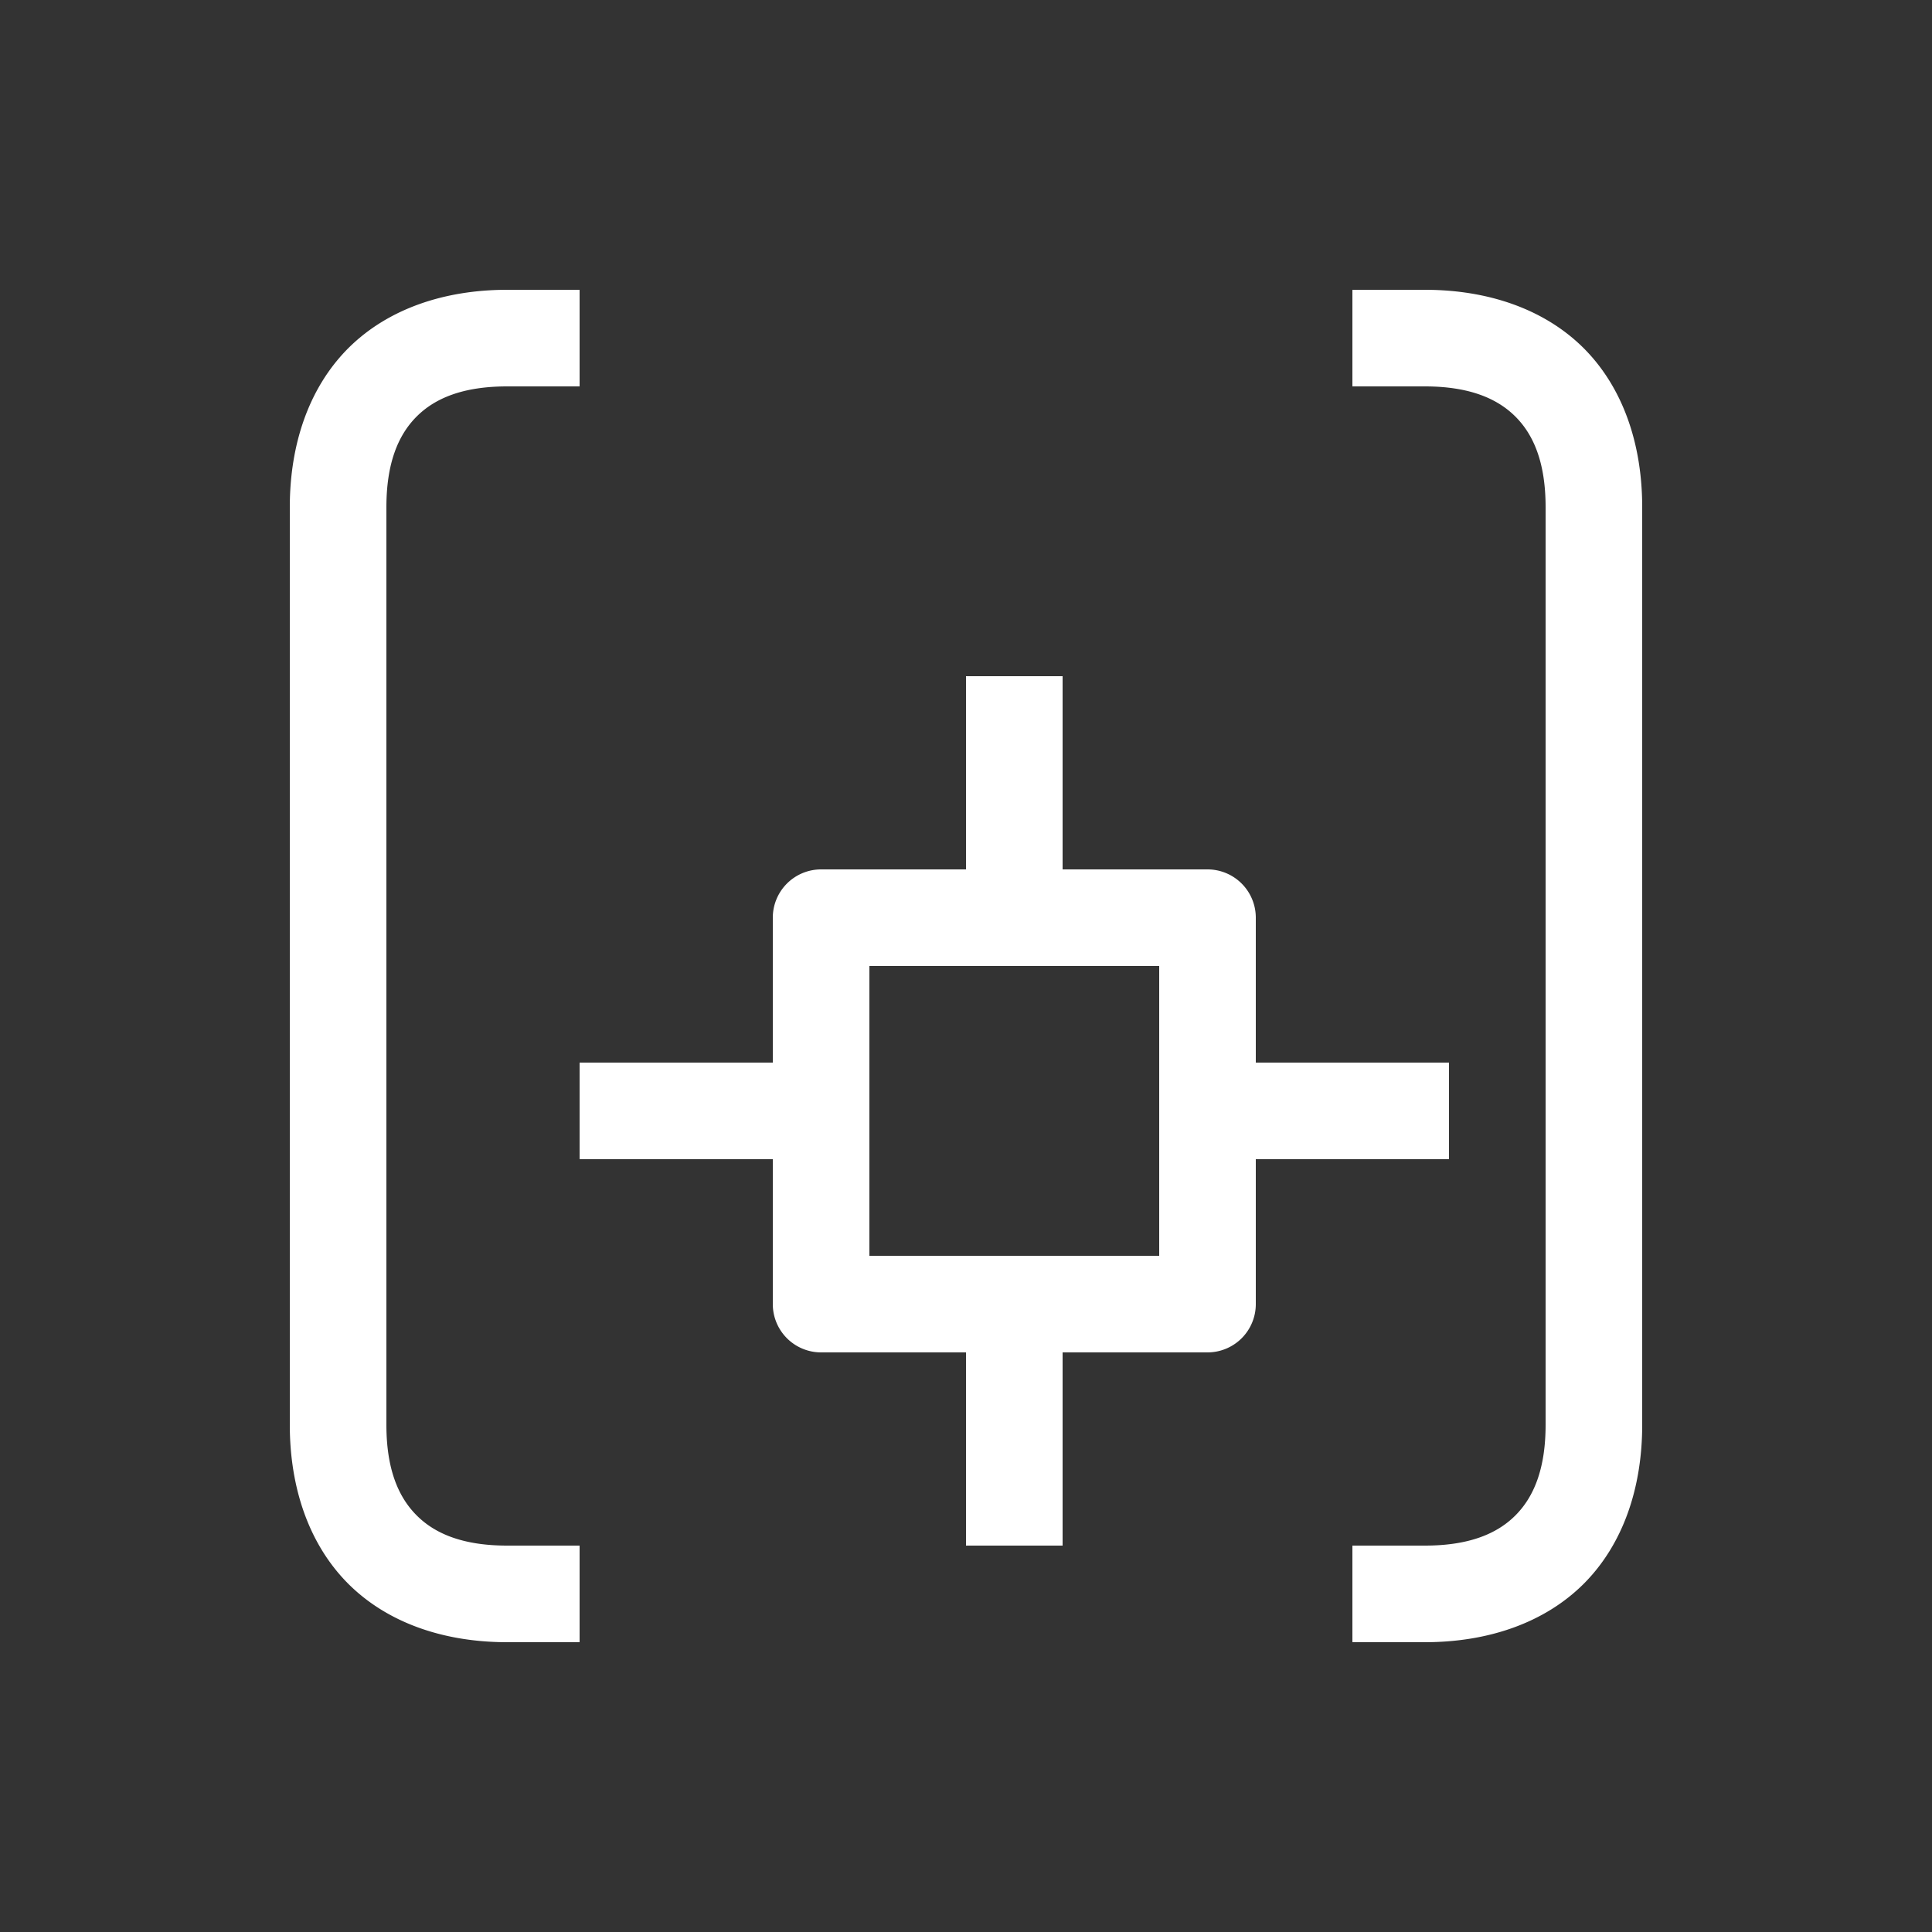
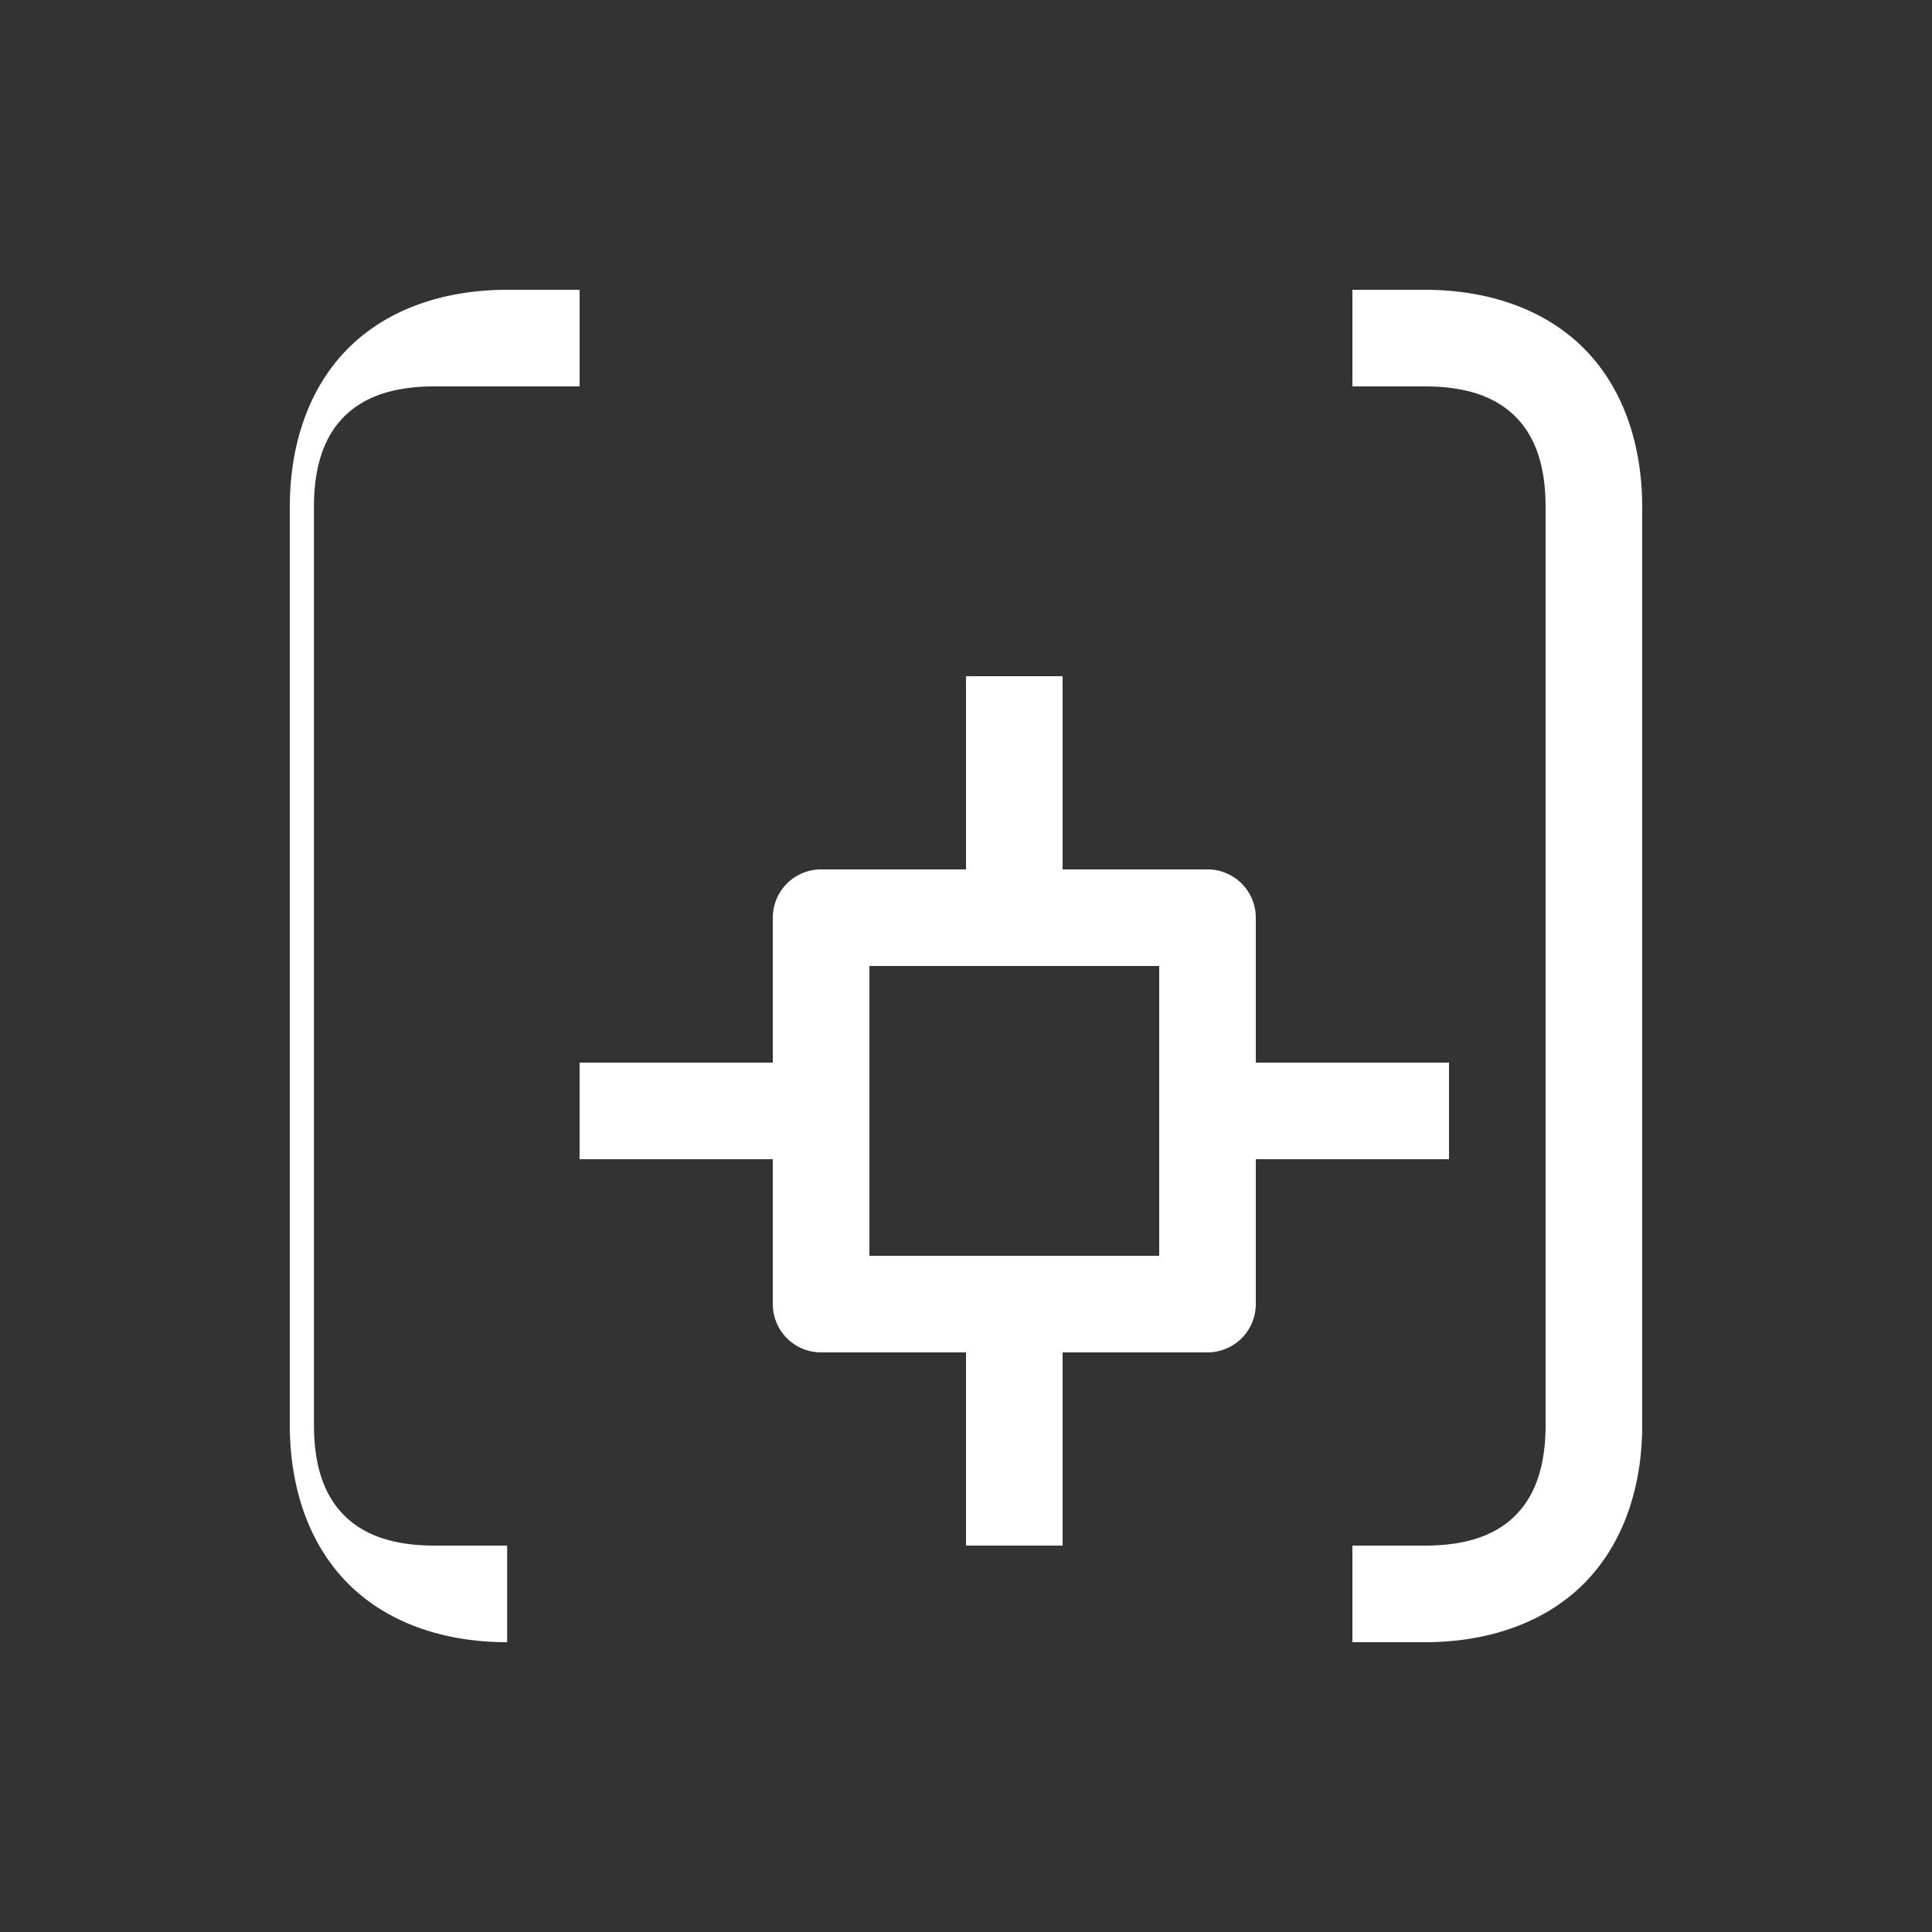
<svg xmlns="http://www.w3.org/2000/svg" viewBox="0 0 20 20" xml:space="preserve">
  <rect x="0" y="0" width="20" height="20" fill="#333333" stroke="none" />
-   <path fill="#ffffff" d="M5.25 3c-.65 0-1.236.197-1.645.605C3.197 4.014 3 4.6 3 5.25v9.5c0 .65.197 1.236.605 1.645.409.408.994.605 1.645.605H6v-1h-.75c-.457 0-.748-.123-.937-.313-.19-.19-.313-.48-.313-.937v-9.5c0-.457.123-.748.313-.938.19-.19.48-.312.937-.312H6V3zM14 3v1h.75c.457 0 .748.123.938.313.19.19.312.48.312.937v9.5c0 .457-.123.748-.313.938-.19.19-.48.312-.937.312H14v1h.75c.65 0 1.236-.197 1.645-.605.408-.409.605-.994.605-1.645v-9.5c0-.65-.197-1.236-.605-1.645C15.986 3.197 15.4 3 14.75 3zm-4 4v2H8.5a.5.5 0 0 0-.5.5V11H6v1h2v1.5a.5.5 0 0 0 .5.5H10v2h1v-2h1.5a.5.5 0 0 0 .5-.5V12h2v-1h-2V9.5a.5.5 0 0 0-.5-.5H11V7zm-1 3h3v3H9z" />
+   <path fill="#ffffff" d="M5.25 3c-.65 0-1.236.197-1.645.605C3.197 4.014 3 4.6 3 5.25v9.5c0 .65.197 1.236.605 1.645.409.408.994.605 1.645.605v-1h-.75c-.457 0-.748-.123-.937-.313-.19-.19-.313-.48-.313-.937v-9.5c0-.457.123-.748.313-.938.19-.19.48-.312.937-.312H6V3zM14 3v1h.75c.457 0 .748.123.938.313.19.19.312.48.312.937v9.5c0 .457-.123.748-.313.938-.19.19-.48.312-.937.312H14v1h.75c.65 0 1.236-.197 1.645-.605.408-.409.605-.994.605-1.645v-9.5c0-.65-.197-1.236-.605-1.645C15.986 3.197 15.4 3 14.75 3zm-4 4v2H8.5a.5.5 0 0 0-.5.5V11H6v1h2v1.5a.5.5 0 0 0 .5.5H10v2h1v-2h1.5a.5.5 0 0 0 .5-.5V12h2v-1h-2V9.5a.5.5 0 0 0-.5-.5H11V7zm-1 3h3v3H9z" />
</svg>